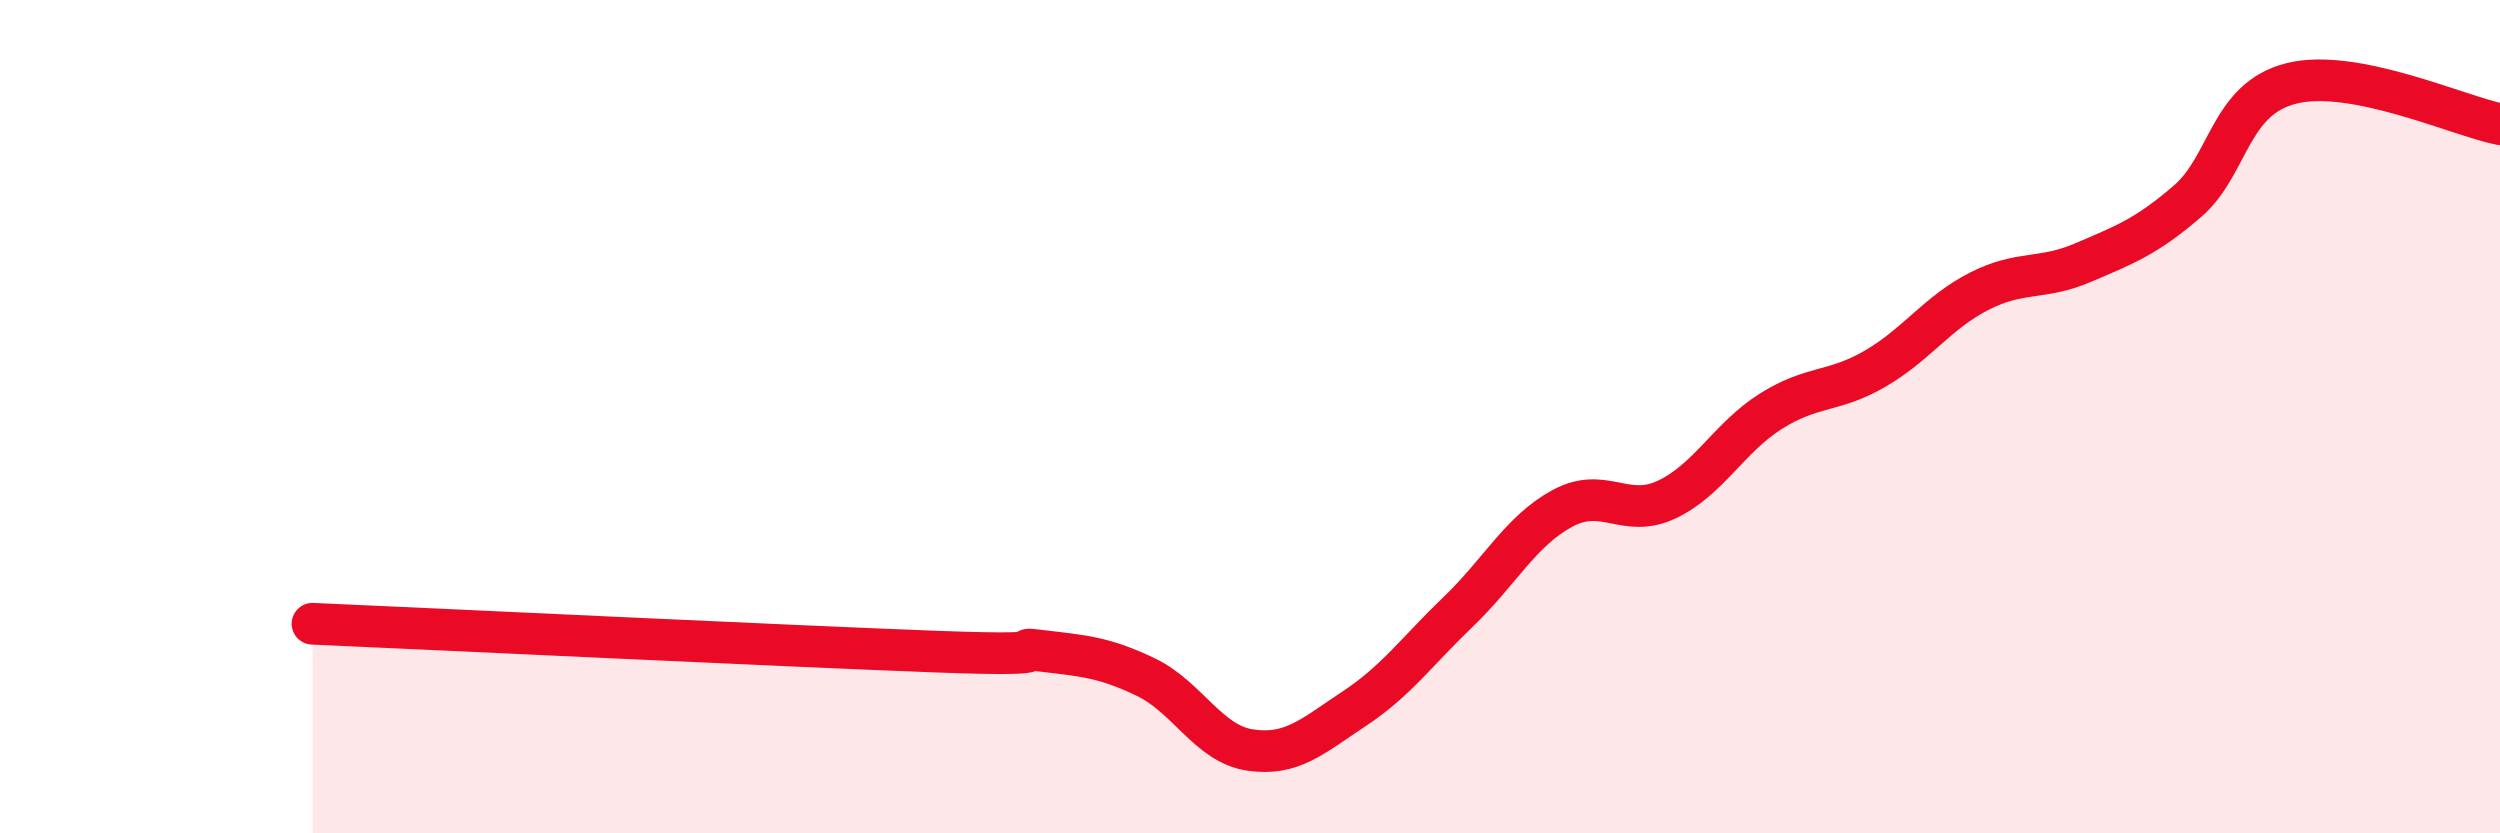
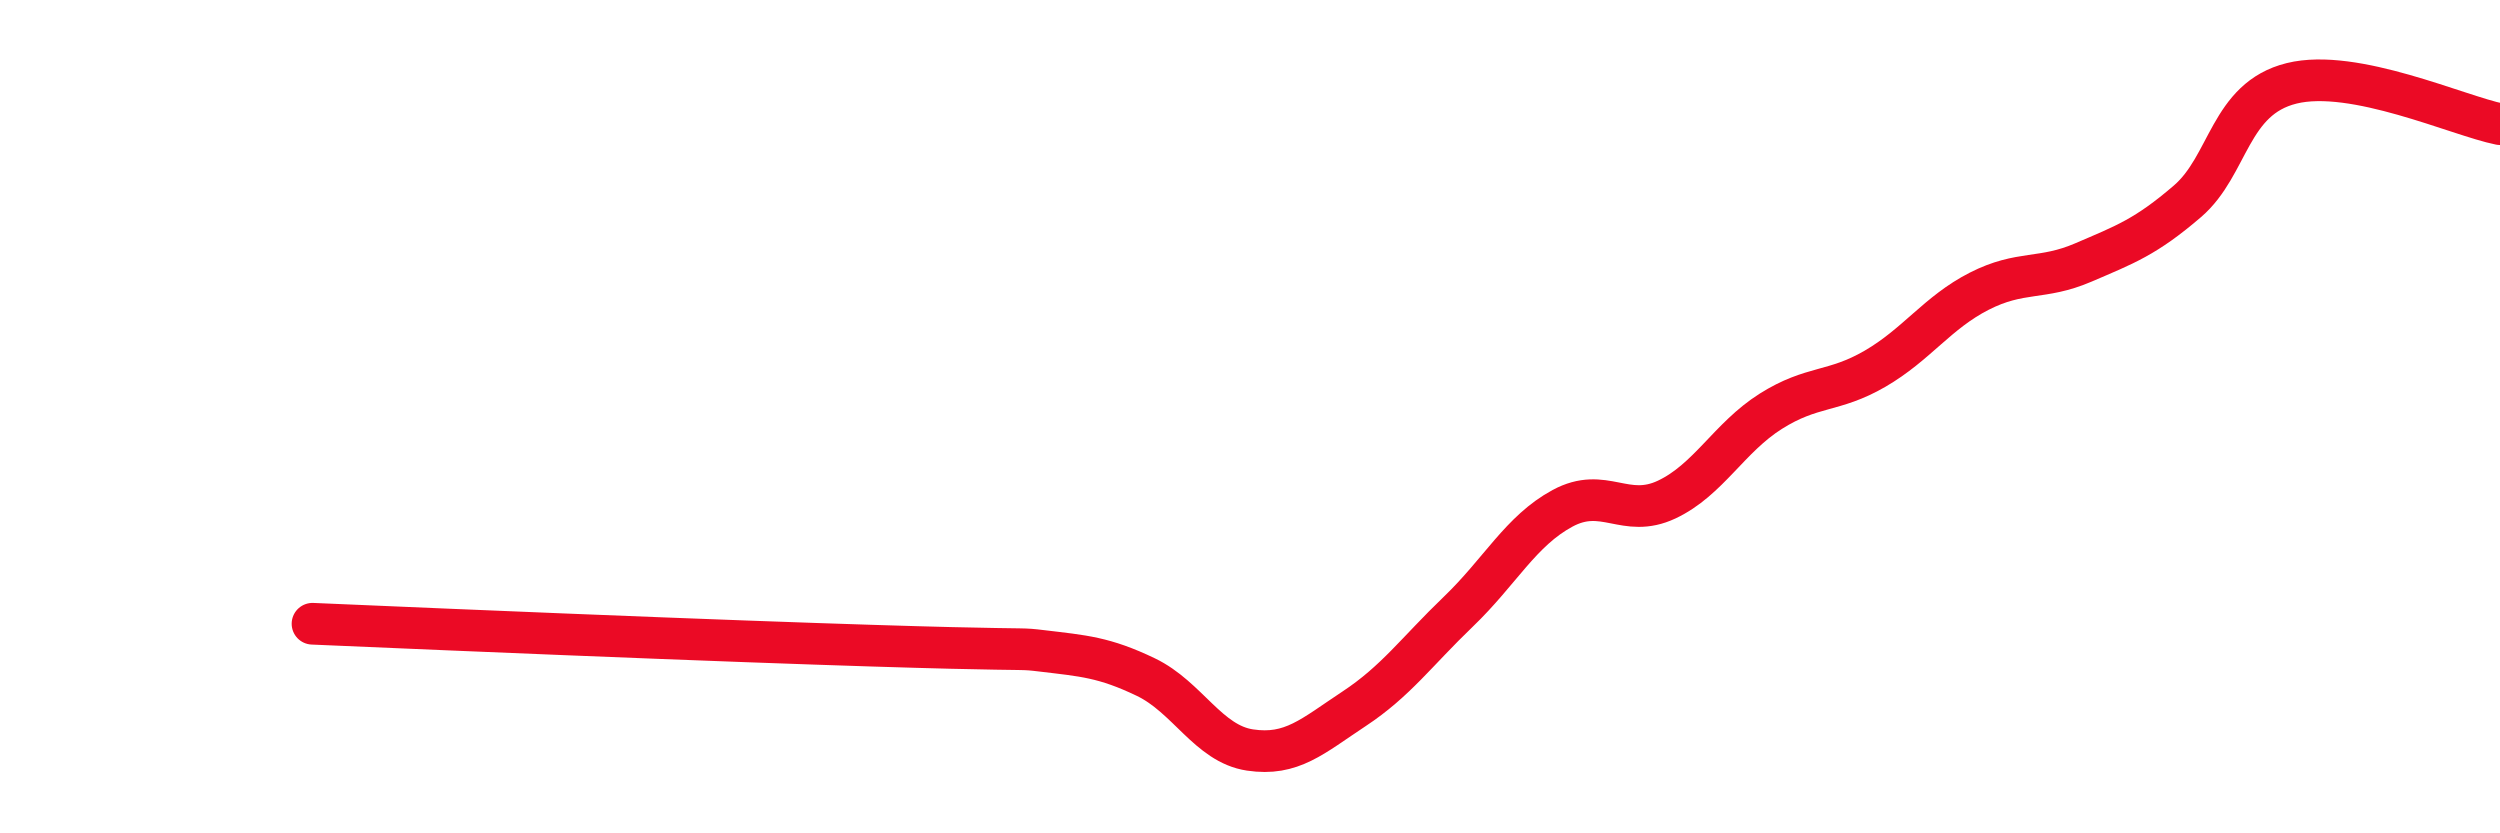
<svg xmlns="http://www.w3.org/2000/svg" width="60" height="20" viewBox="0 0 60 20">
-   <path d="M 7.5,14.97 C 10.5,15.1 19,15.51 22.5,15.64 C 26,15.77 24,15.5 25,15.62 C 26,15.74 26.5,15.77 27.5,16.25 C 28.5,16.73 29,17.85 30,18 C 31,18.15 31.5,17.67 32.5,17.01 C 33.5,16.35 34,15.64 35,14.68 C 36,13.72 36.5,12.74 37.5,12.2 C 38.5,11.66 39,12.46 40,11.99 C 41,11.52 41.5,10.5 42.5,9.87 C 43.5,9.24 44,9.43 45,8.85 C 46,8.27 46.5,7.5 47.5,6.99 C 48.5,6.48 49,6.73 50,6.3 C 51,5.87 51.5,5.69 52.5,4.83 C 53.5,3.97 53.5,2.37 55,2 C 56.5,1.63 59,2.78 60,2.98L60 20L7.5 20Z" fill="#EB0A25" opacity="0.1" stroke-linecap="round" stroke-linejoin="round" />
-   <path d="M 7.5,14.97 C 10.5,15.1 19,15.51 22.5,15.64 C 26,15.77 24,15.5 25,15.62 C 26,15.74 26.5,15.77 27.5,16.25 C 28.5,16.73 29,17.85 30,18 C 31,18.15 31.5,17.67 32.5,17.01 C 33.5,16.35 34,15.64 35,14.68 C 36,13.72 36.5,12.74 37.5,12.2 C 38.5,11.66 39,12.46 40,11.99 C 41,11.52 41.5,10.5 42.5,9.87 C 43.5,9.24 44,9.43 45,8.85 C 46,8.27 46.5,7.5 47.5,6.99 C 48.5,6.48 49,6.73 50,6.3 C 51,5.87 51.5,5.69 52.5,4.83 C 53.5,3.97 53.5,2.37 55,2 C 56.5,1.63 59,2.78 60,2.98" stroke="#EB0A25" stroke-width="1" fill="none" stroke-linecap="round" stroke-linejoin="round" />
+   <path d="M 7.5,14.97 C 26,15.77 24,15.5 25,15.62 C 26,15.74 26.5,15.77 27.5,16.25 C 28.5,16.73 29,17.85 30,18 C 31,18.15 31.5,17.67 32.5,17.01 C 33.5,16.35 34,15.64 35,14.68 C 36,13.72 36.5,12.74 37.5,12.2 C 38.5,11.66 39,12.46 40,11.99 C 41,11.52 41.5,10.5 42.5,9.87 C 43.5,9.24 44,9.43 45,8.85 C 46,8.27 46.5,7.5 47.5,6.99 C 48.5,6.48 49,6.73 50,6.3 C 51,5.87 51.5,5.69 52.5,4.83 C 53.5,3.97 53.5,2.37 55,2 C 56.5,1.63 59,2.78 60,2.98" stroke="#EB0A25" stroke-width="1" fill="none" stroke-linecap="round" stroke-linejoin="round" />
</svg>